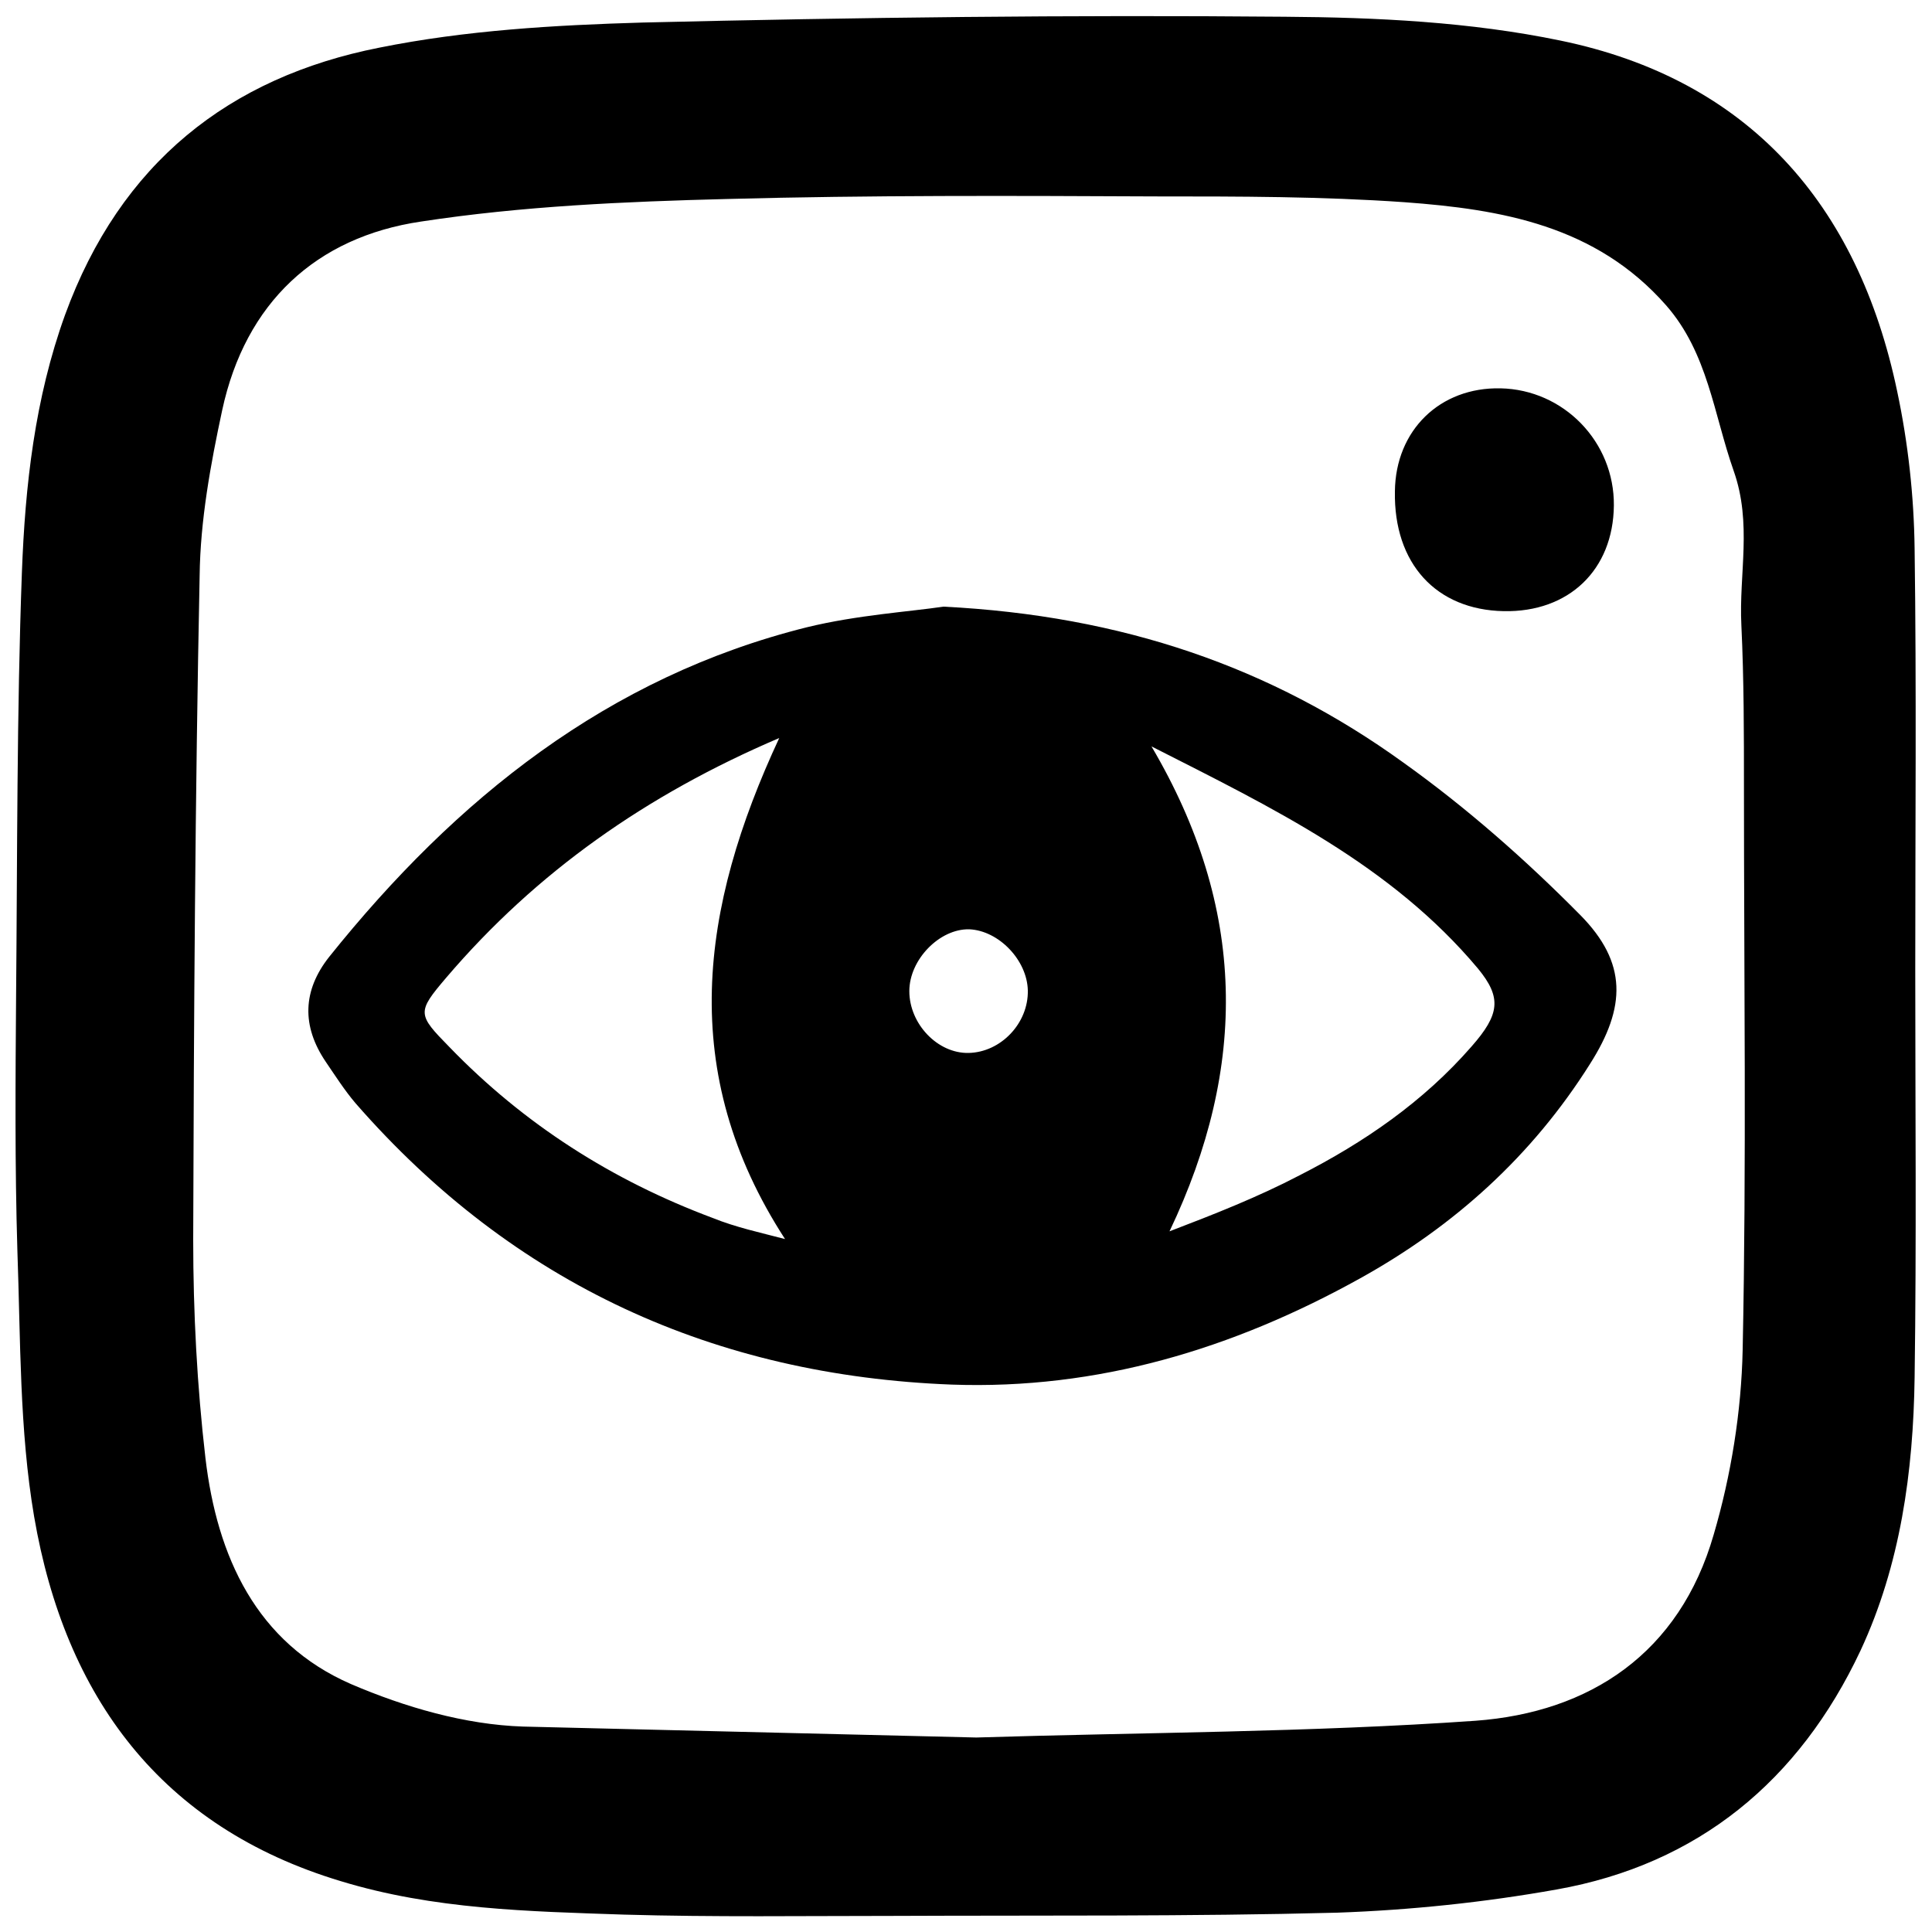
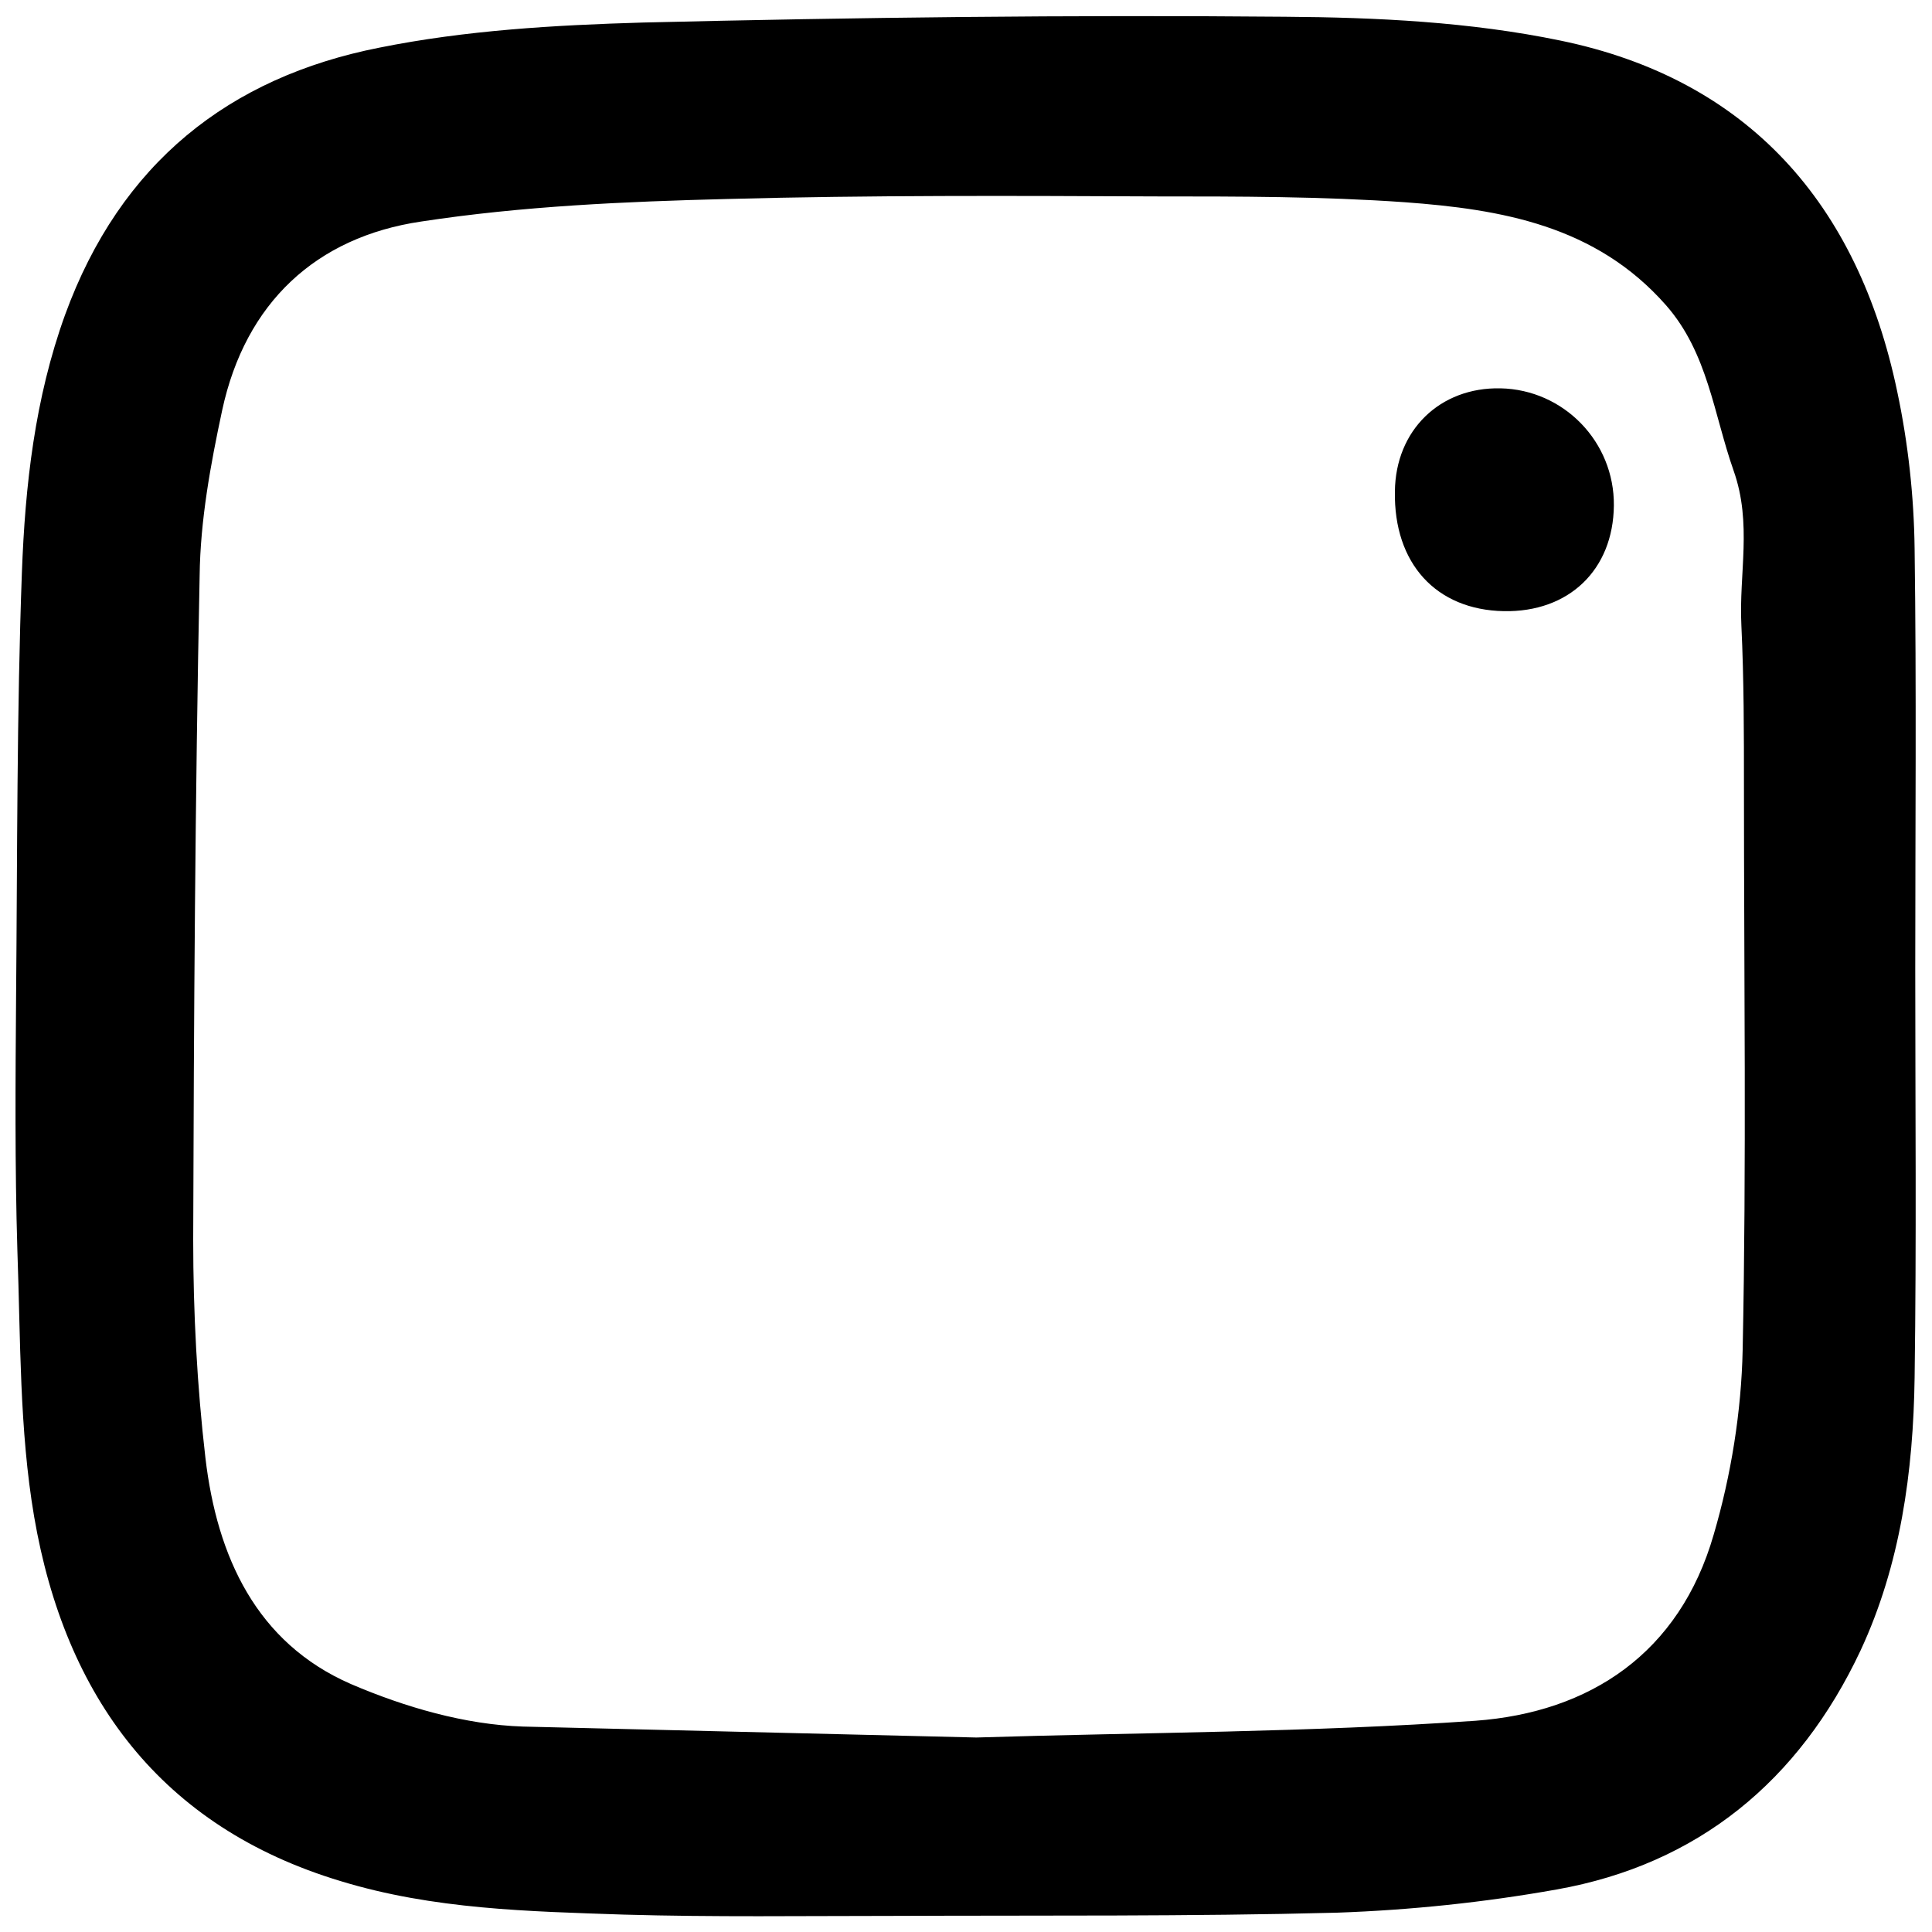
<svg xmlns="http://www.w3.org/2000/svg" version="1.1" id="Layer_2" x="0px" y="0px" viewBox="0 0 300 300" style="enable-background:new 0 0 300 300;" xml:space="preserve">
  <g>
    <path d="M297.4,150.5c0,21.1,0.2,42.3-0.1,63.4c-0.2,14.6-2.2,29.1-8.4,42.4c-9.5,20.2-25.2,33.2-47.2,37.1 c-11.2,2-22.7,3.2-34.1,3.6c-22.9,0.6-45.9,0.4-68.9,0.5c-13.9,0-27.9,0.2-41.8-0.2c-14.8-0.5-29.6-0.8-44-5.2 c-27.9-8.4-42.8-28.6-47.6-56.6c-2.3-13.5-2.1-27.5-2.6-41.3c-0.4-13.2-0.3-26.4-0.2-39.6c0.2-21.9,0.1-43.9,0.9-65.7 c0.5-13.5,2-27,6.7-40C18.7,25.3,35.6,12,58.9,7.4c13.4-2.7,27.2-3.5,40.9-3.9c33.2-0.8,66.4-1.2,99.7-0.9 c14.3,0.1,28.8,0.8,42.8,3.7c29.1,6,46.2,25.3,52.3,54.5c1.7,8,2.6,16.3,2.7,24.4C297.6,106.9,297.4,128.7,297.4,150.5 C297.4,150.5,297.4,150.5,297.4,150.5z M151.6,269.8c25.9-0.8,51.8-0.8,77.5-2.6c17.8-1.3,31.7-10.5,37-28.9 c2.7-9.2,4.3-19.1,4.5-28.7c0.6-29.1,0.2-58.2,0.2-87.3c0-8.4,0-16.8-0.4-25.2c-0.4-8,1.7-15.8-1.2-24c-3.1-8.8-4-18.3-10.5-25.7 c-10.9-12.4-25.6-14.9-40.6-16c-12.8-0.9-25.7-0.9-38.6-0.9c-22.2-0.1-44.4-0.2-66.6,0.4c-15.8,0.4-31.8,1.1-47.5,3.5 c-16.3,2.4-27.3,12.6-30.9,29.3c-1.8,8.4-3.4,17.1-3.5,25.7c-0.7,34.4-0.9,68.7-1,103.1c0,11.3,0.6,22.7,1.9,33.9 c1.8,15.3,7.9,28.7,22.6,35.1c8.4,3.6,17.7,6.3,26.7,6.6" />
-     <path d="M146.5,94.2c27.8,1.4,50.9,9.4,71.4,24.2c9.8,7,19,15.1,27.5,23.7c7.3,7.4,7.1,14.3,1.5,23.1c-9,14.3-21.1,25.2-35.7,33.3 c-19.8,11-40.8,17.3-63.4,16.5c-36.7-1.4-68-15.5-92.6-43.7c-1.7-2-3.1-4.2-4.6-6.4c-3.8-5.6-3.6-11.1,0.5-16.3 c19.7-24.6,43.3-43.5,74.2-51.2C133.1,95.5,141.1,95,146.5,94.2z M121.9,192.4c-16.8-25.9-13.2-51.4-0.9-77.8 c-20.6,8.8-37.7,20.8-51.7,37.2c-4.6,5.4-4.5,5.7,0.5,10.8c11.6,12,25.3,20.7,40.8,26.5C114.3,190.6,118.1,191.4,121.9,192.4z M178.8,115.9c14.8,25.1,15,49.7,2.8,75.3c6.8-2.6,13.7-5.3,20.2-8.7c10-5.1,19.2-11.4,26.7-20c4.4-5,4.7-7.6,1-12.1 C216,134.3,197.7,125.5,178.8,115.9z M141.2,153.9c0,5.1,4.4,9.7,9.2,9.6c5-0.1,9.3-4.6,9.2-9.7c-0.1-4.7-4.5-9.3-9.1-9.5 C145.9,144.2,141.2,149,141.2,153.9z" />
    <path d="M233.5,94.9c-10.5-0.2-17.1-7.4-16.9-18.6c0.1-9.5,7-16.2,16.4-16c9.8,0.2,17.7,8.3,17.6,18.2 C250.5,88.5,243.6,95.1,233.5,94.9z" />
  </g>
</svg>